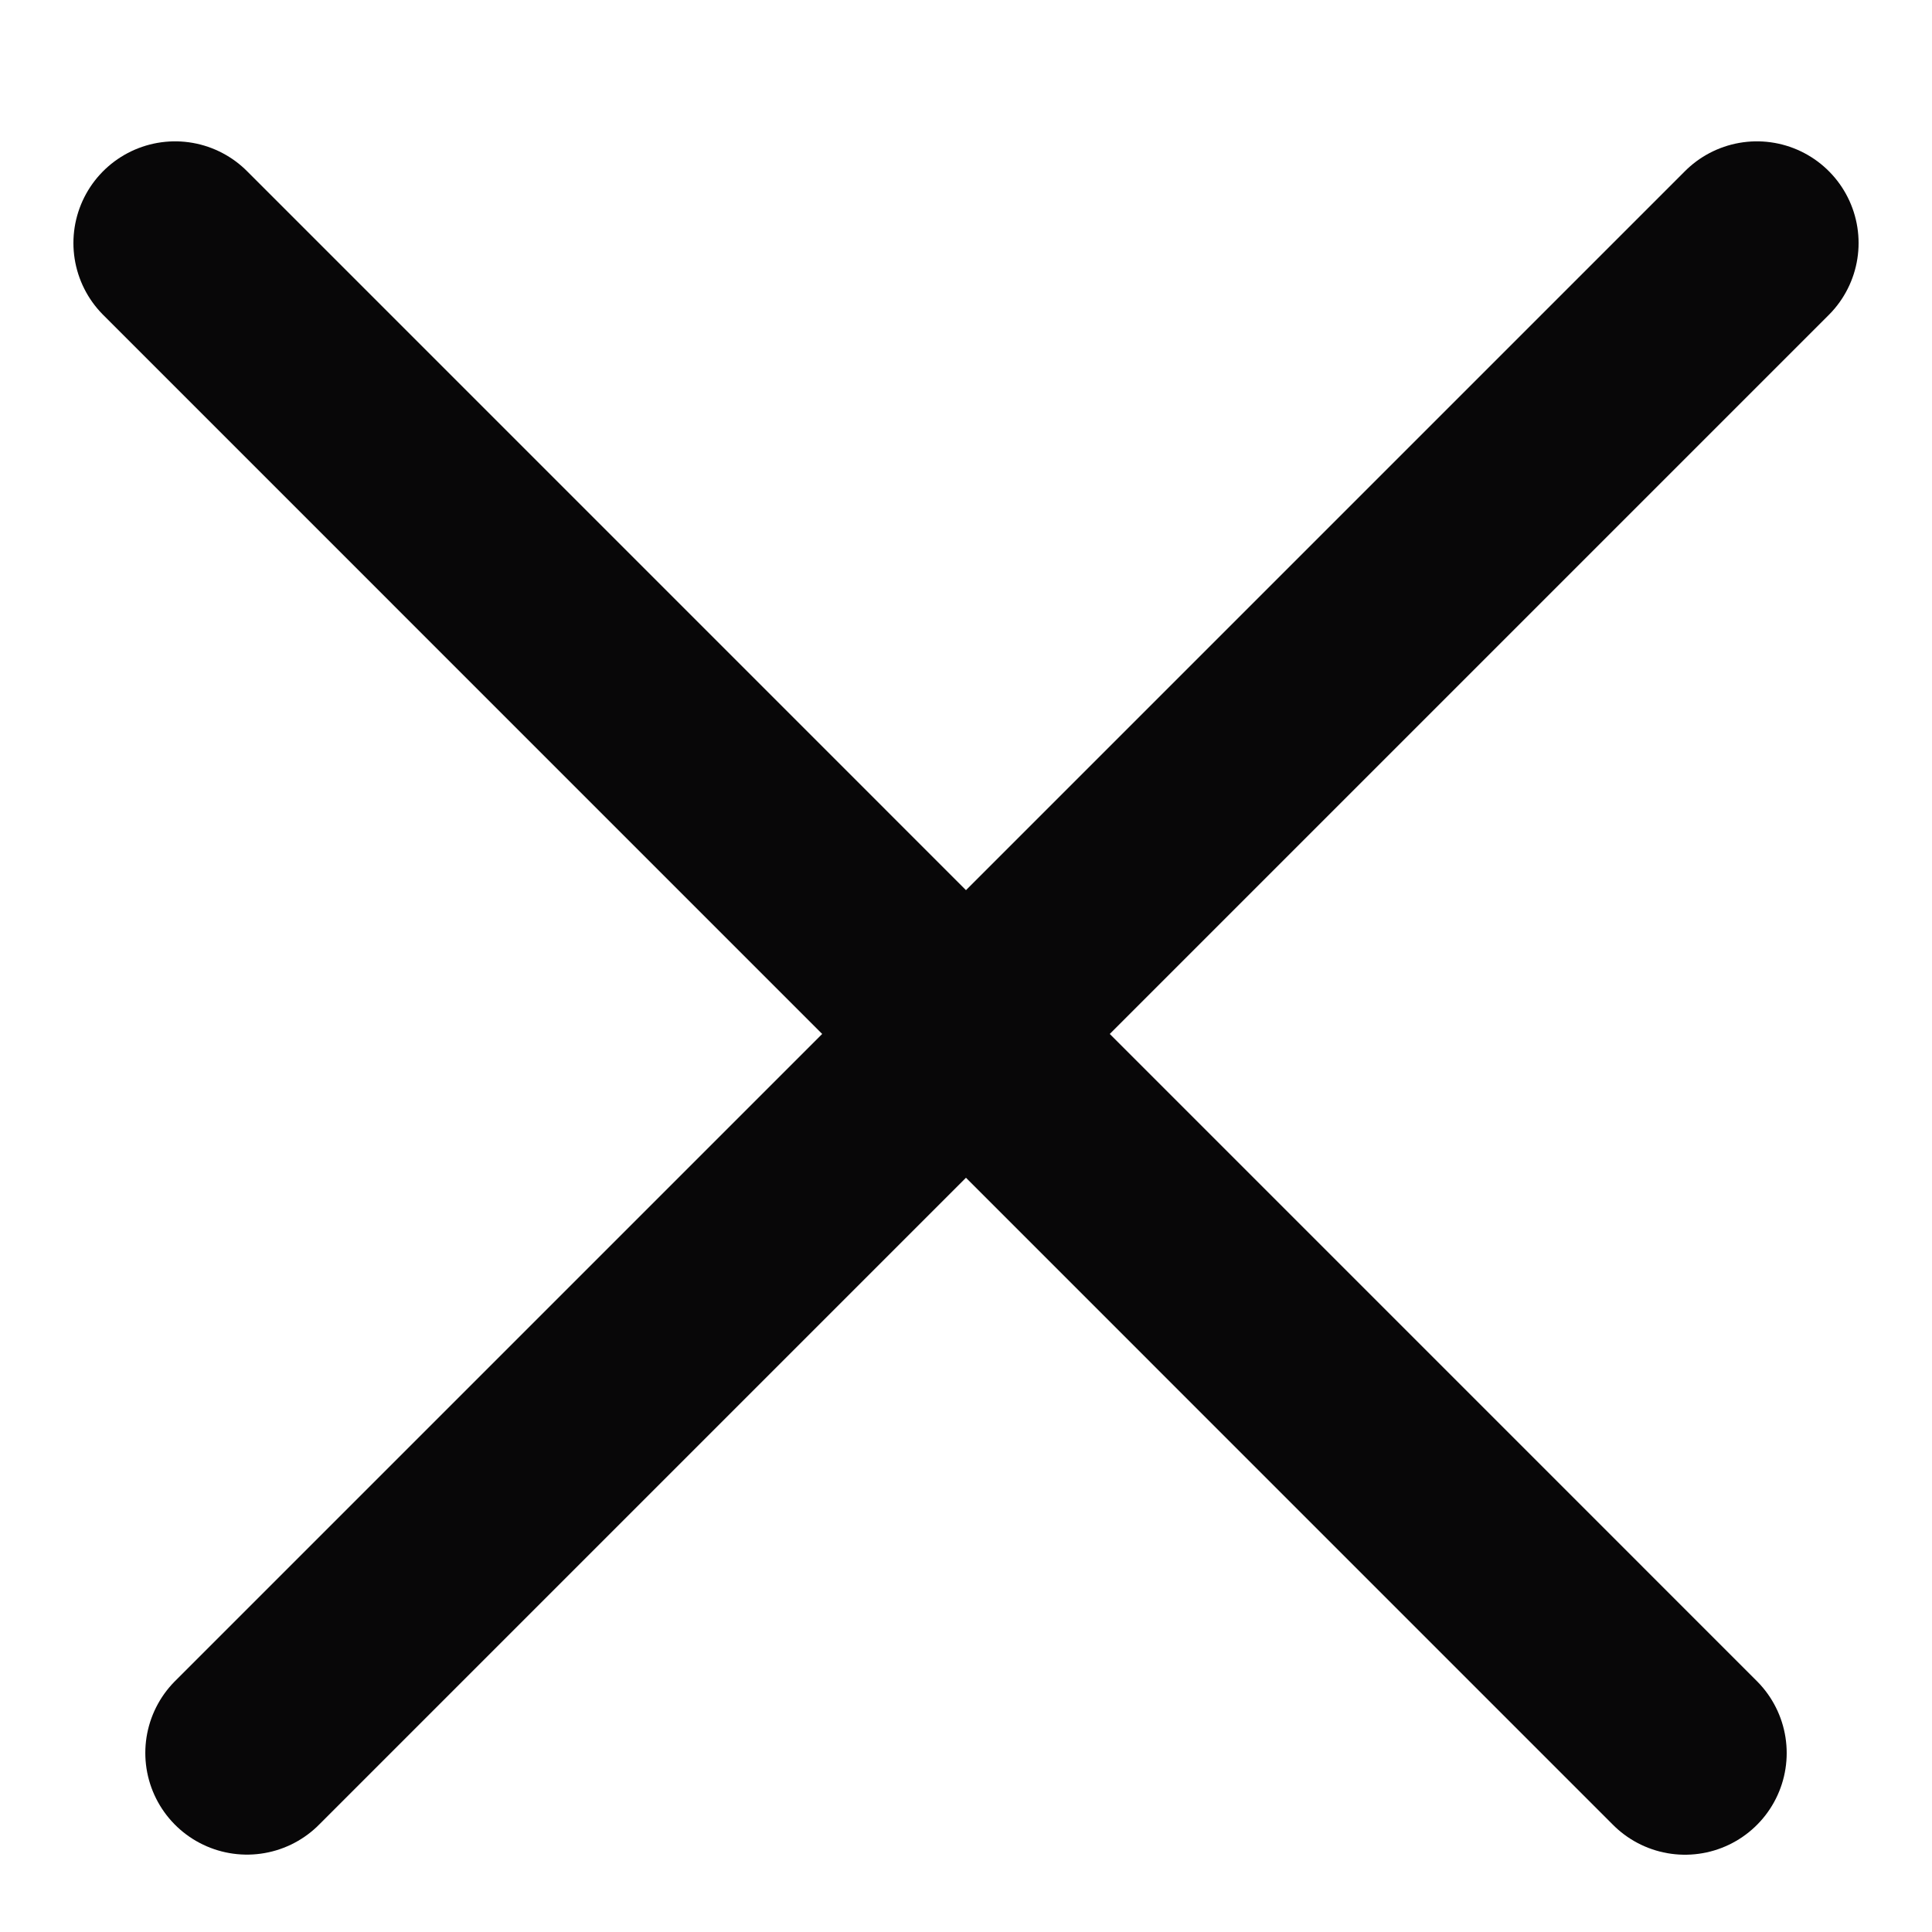
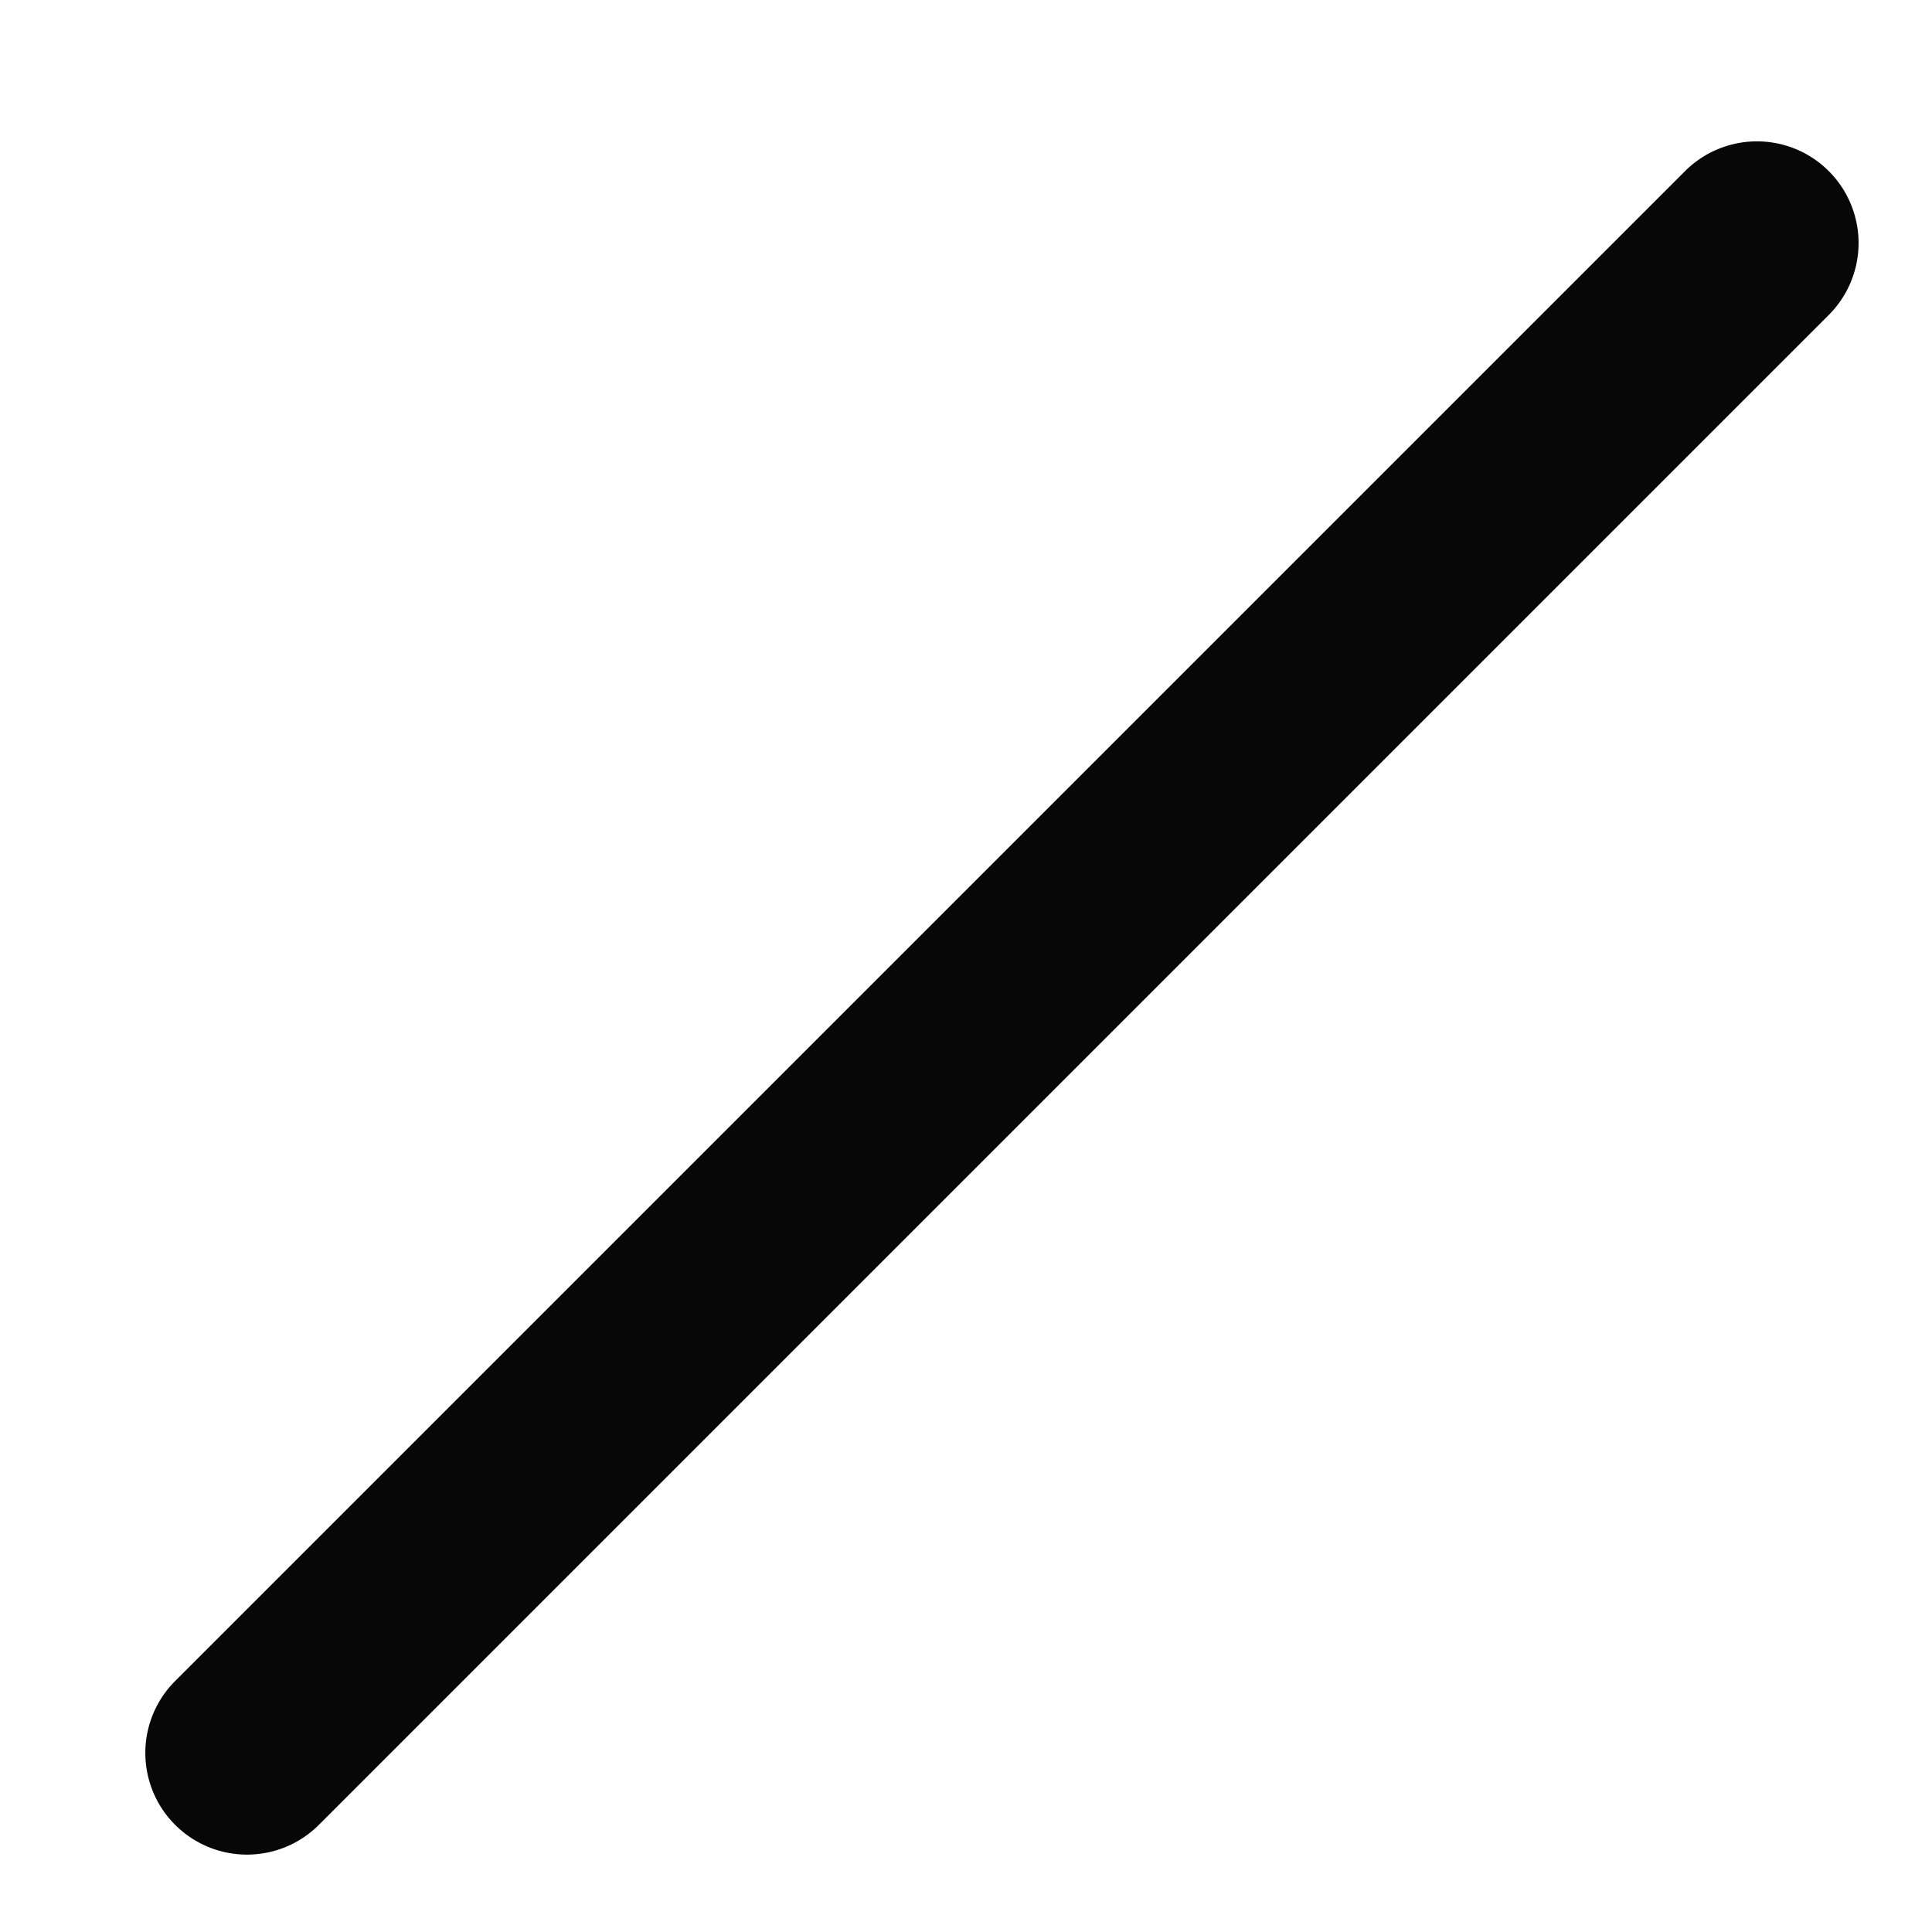
<svg xmlns="http://www.w3.org/2000/svg" width="19" height="19" viewBox="0 0 19 19" fill="none">
  <line x1="17.278" y1="2.39" x2="2.429" y2="17.239" stroke="#080708" stroke-width="2" stroke-linecap="round" />
-   <line x1="1.722" y1="2.39" x2="16.571" y2="17.24" stroke="#080708" stroke-width="2" stroke-linecap="round" />
</svg>